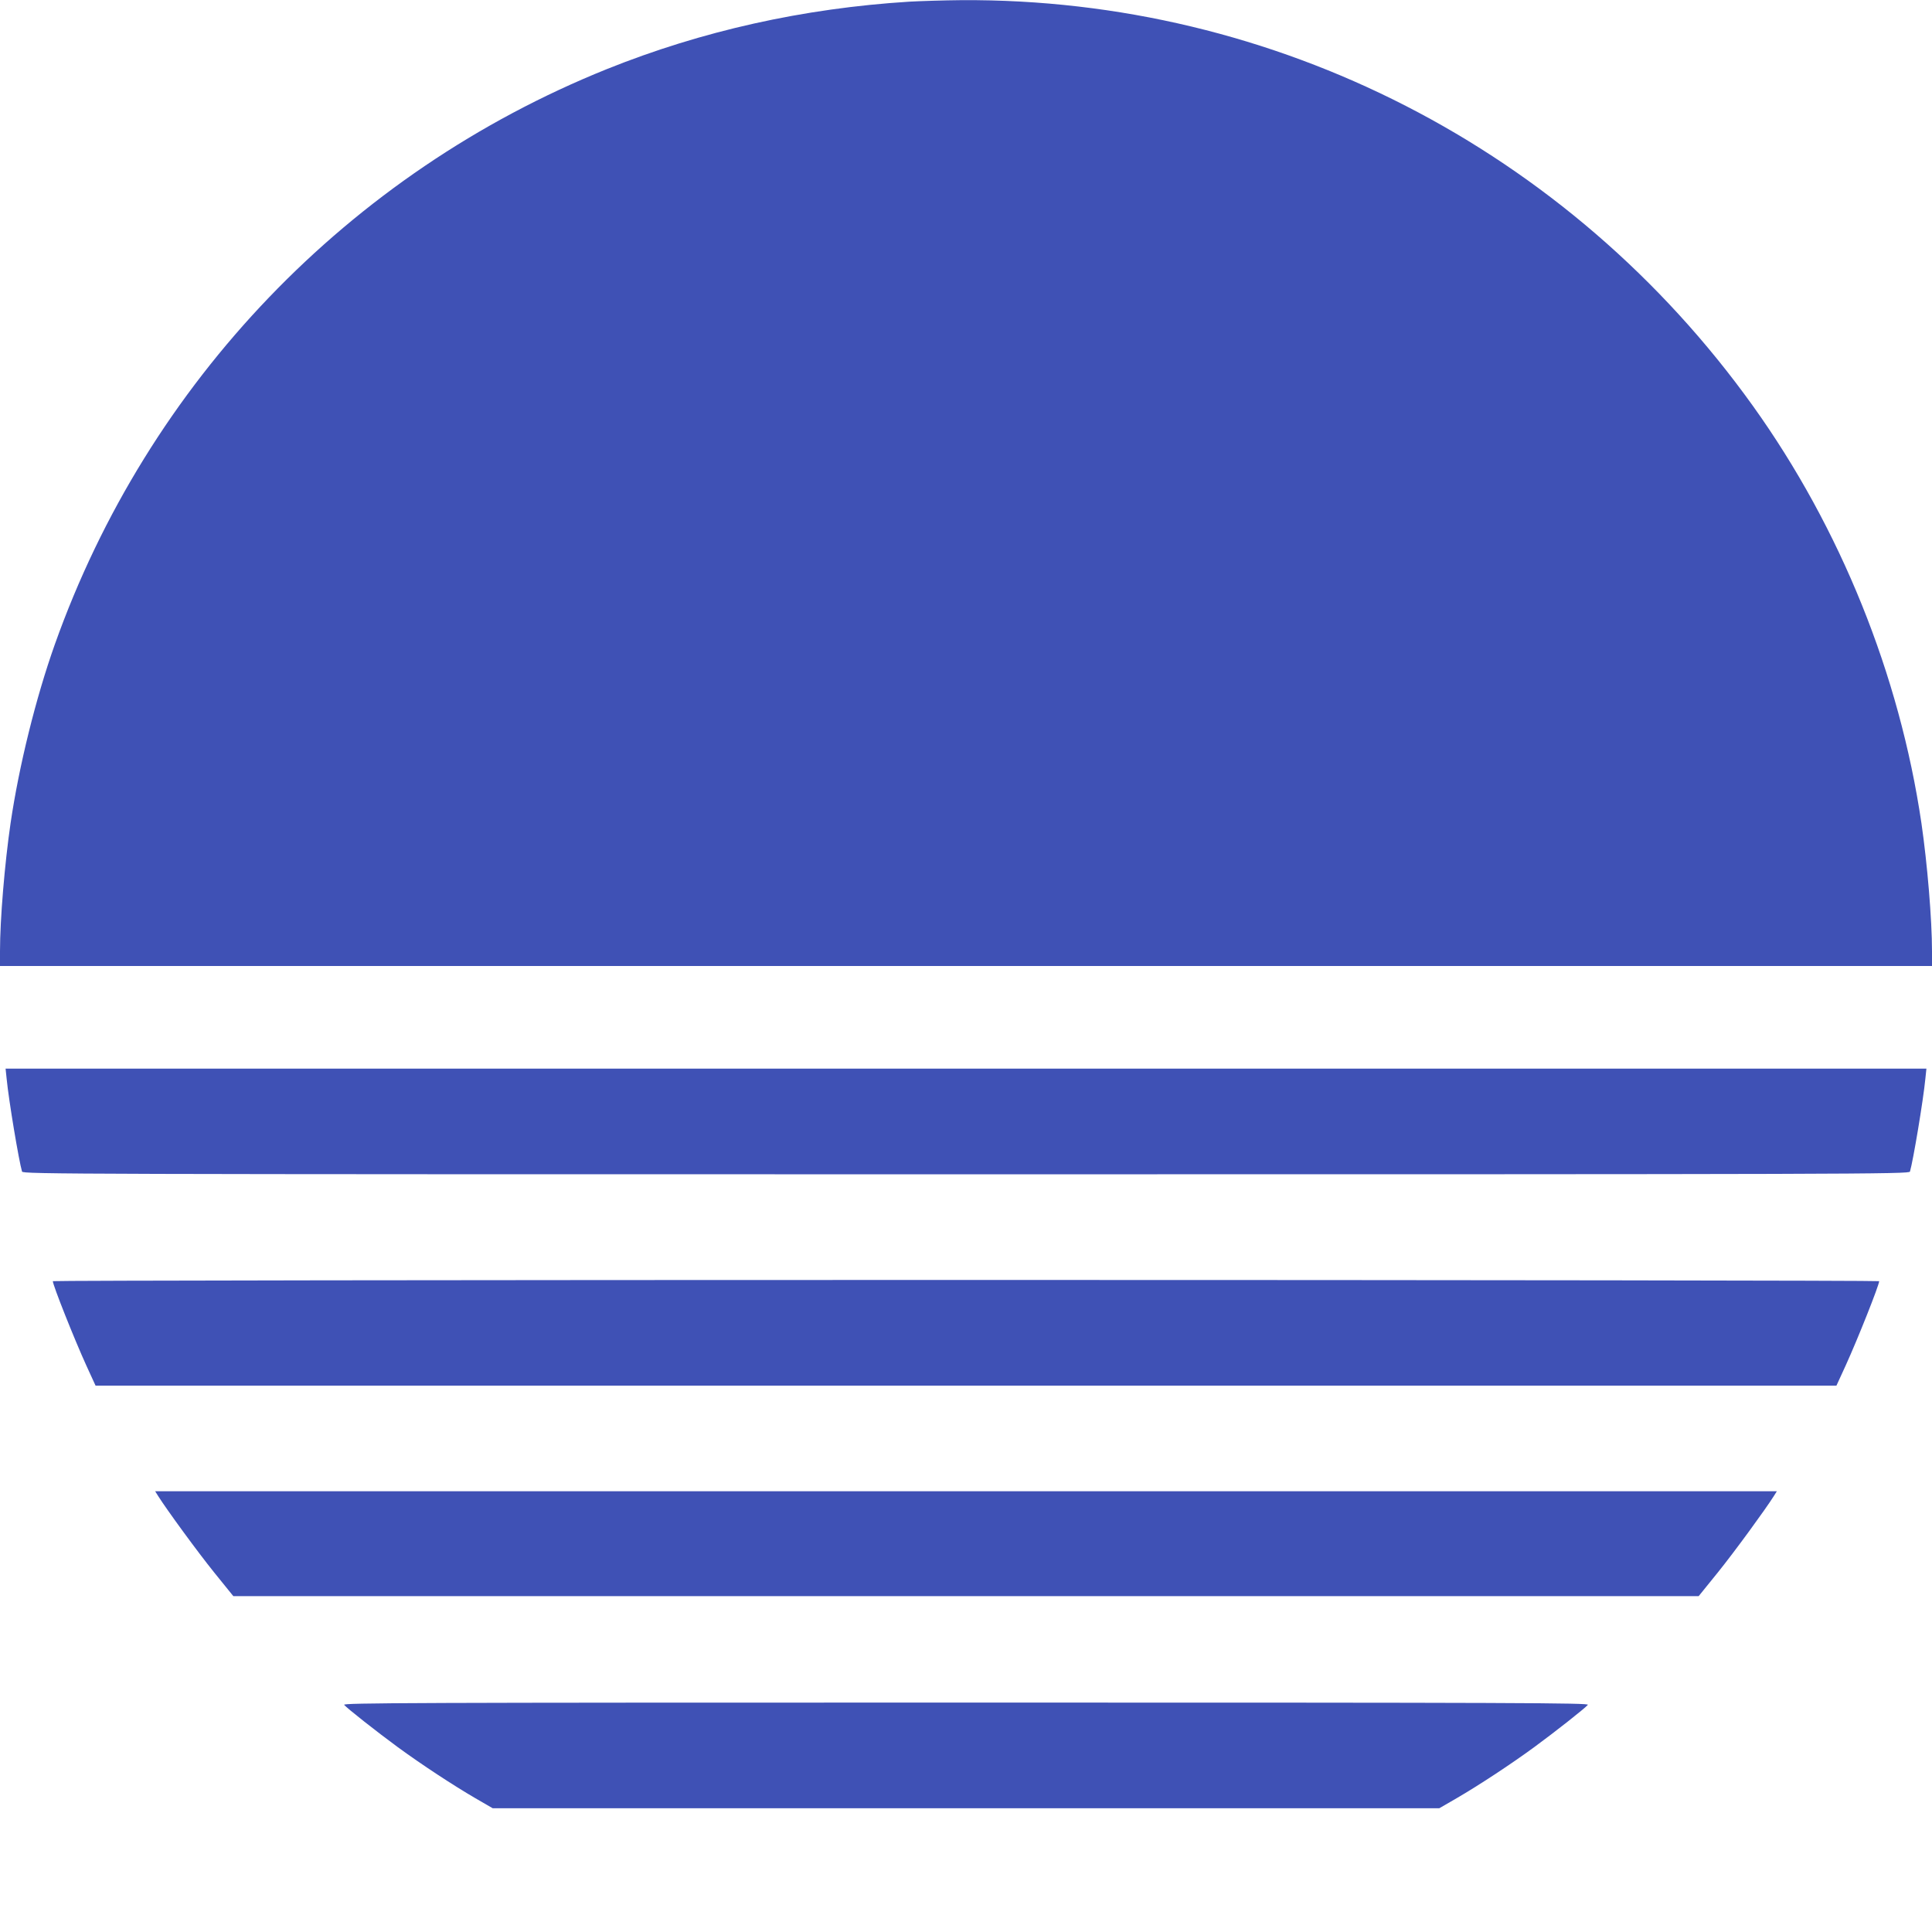
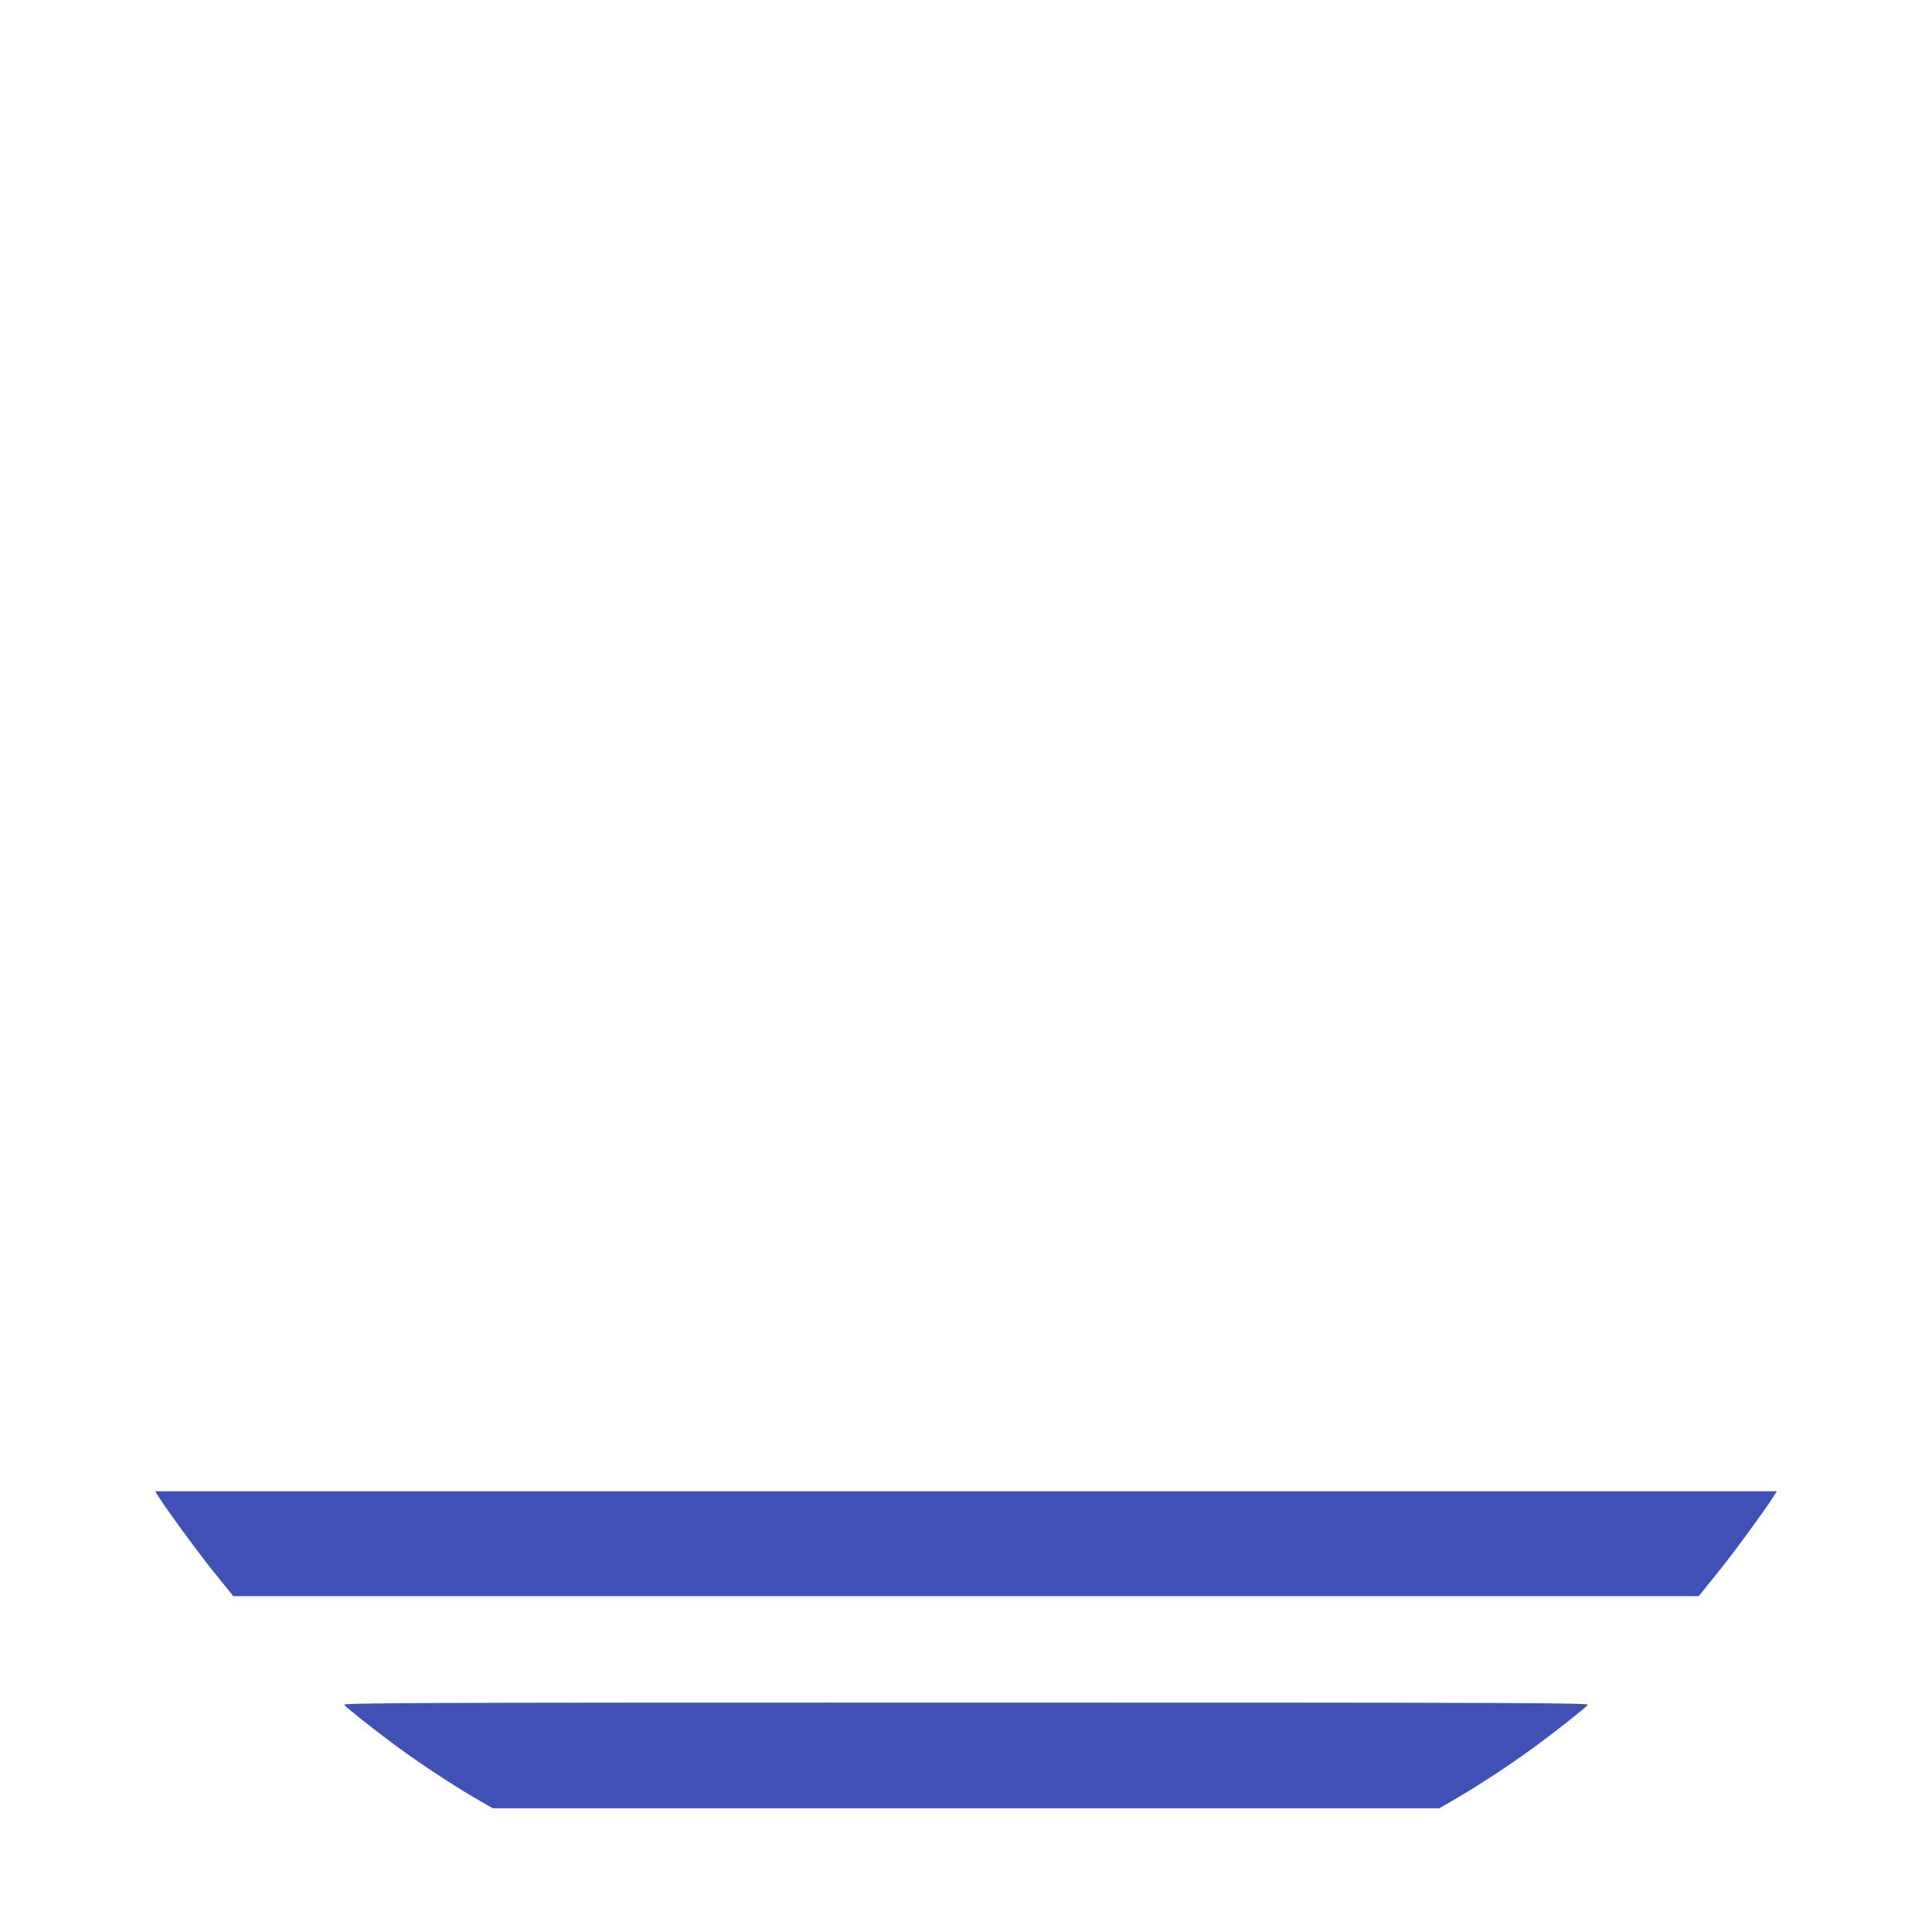
<svg xmlns="http://www.w3.org/2000/svg" version="1.0" width="1280pt" height="1280pt" viewBox="0 0 1280 1280" preserveAspectRatio="xMidYMid meet">
  <g transform="translate(0,1280) scale(0.1,-0.1)" fill="#3f51b5" stroke="none">
-     <path d="M6025 12789 c-704 -44 -1375 -194 -2005 -447 -1709 -688 -3040 -2075 -3657 -3812 -126 -355 -237 -804 -293 -1184 -39 -268 -70 -638 -70 -848 l0 -98 6400 0 6400 0 0 98 c0 210 -31 580 -70 848 -145 984 -536 1954 -1116 2764 -1220 1704 -3166 2702 -5244 2689 -118 -1 -273 -6 -345 -10z" />
-     <path d="M44 5653 c14 -144 81 -544 102 -615 5 -17 312 -18 6254 -18 5942 0 6249 1 6254 18 21 71 88 471 102 615 l7 67 -6363 0 -6363 0 7 -67z" />
-     <path d="M350 4312 c0 -26 141 -381 222 -559 l61 -133 5767 0 5767 0 61 133 c81 178 222 533 222 559 0 4 -2722 8 -6050 8 -3327 0 -6050 -4 -6050 -8z" />
    <path d="M1048 2888 c57 -90 259 -367 371 -506 l127 -157 4854 0 4854 0 127 157 c112 139 314 416 371 506 l20 32 -5372 0 -5372 0 20 -32z" />
    <path d="M2280 1505 c19 -23 220 -181 355 -280 157 -115 372 -256 515 -339 l114 -66 3136 0 3136 0 114 66 c143 83 358 224 515 339 135 99 336 257 355 280 11 13 -422 15 -4120 15 -3698 0 -4131 -2 -4120 -15z" />
  </g>
</svg>